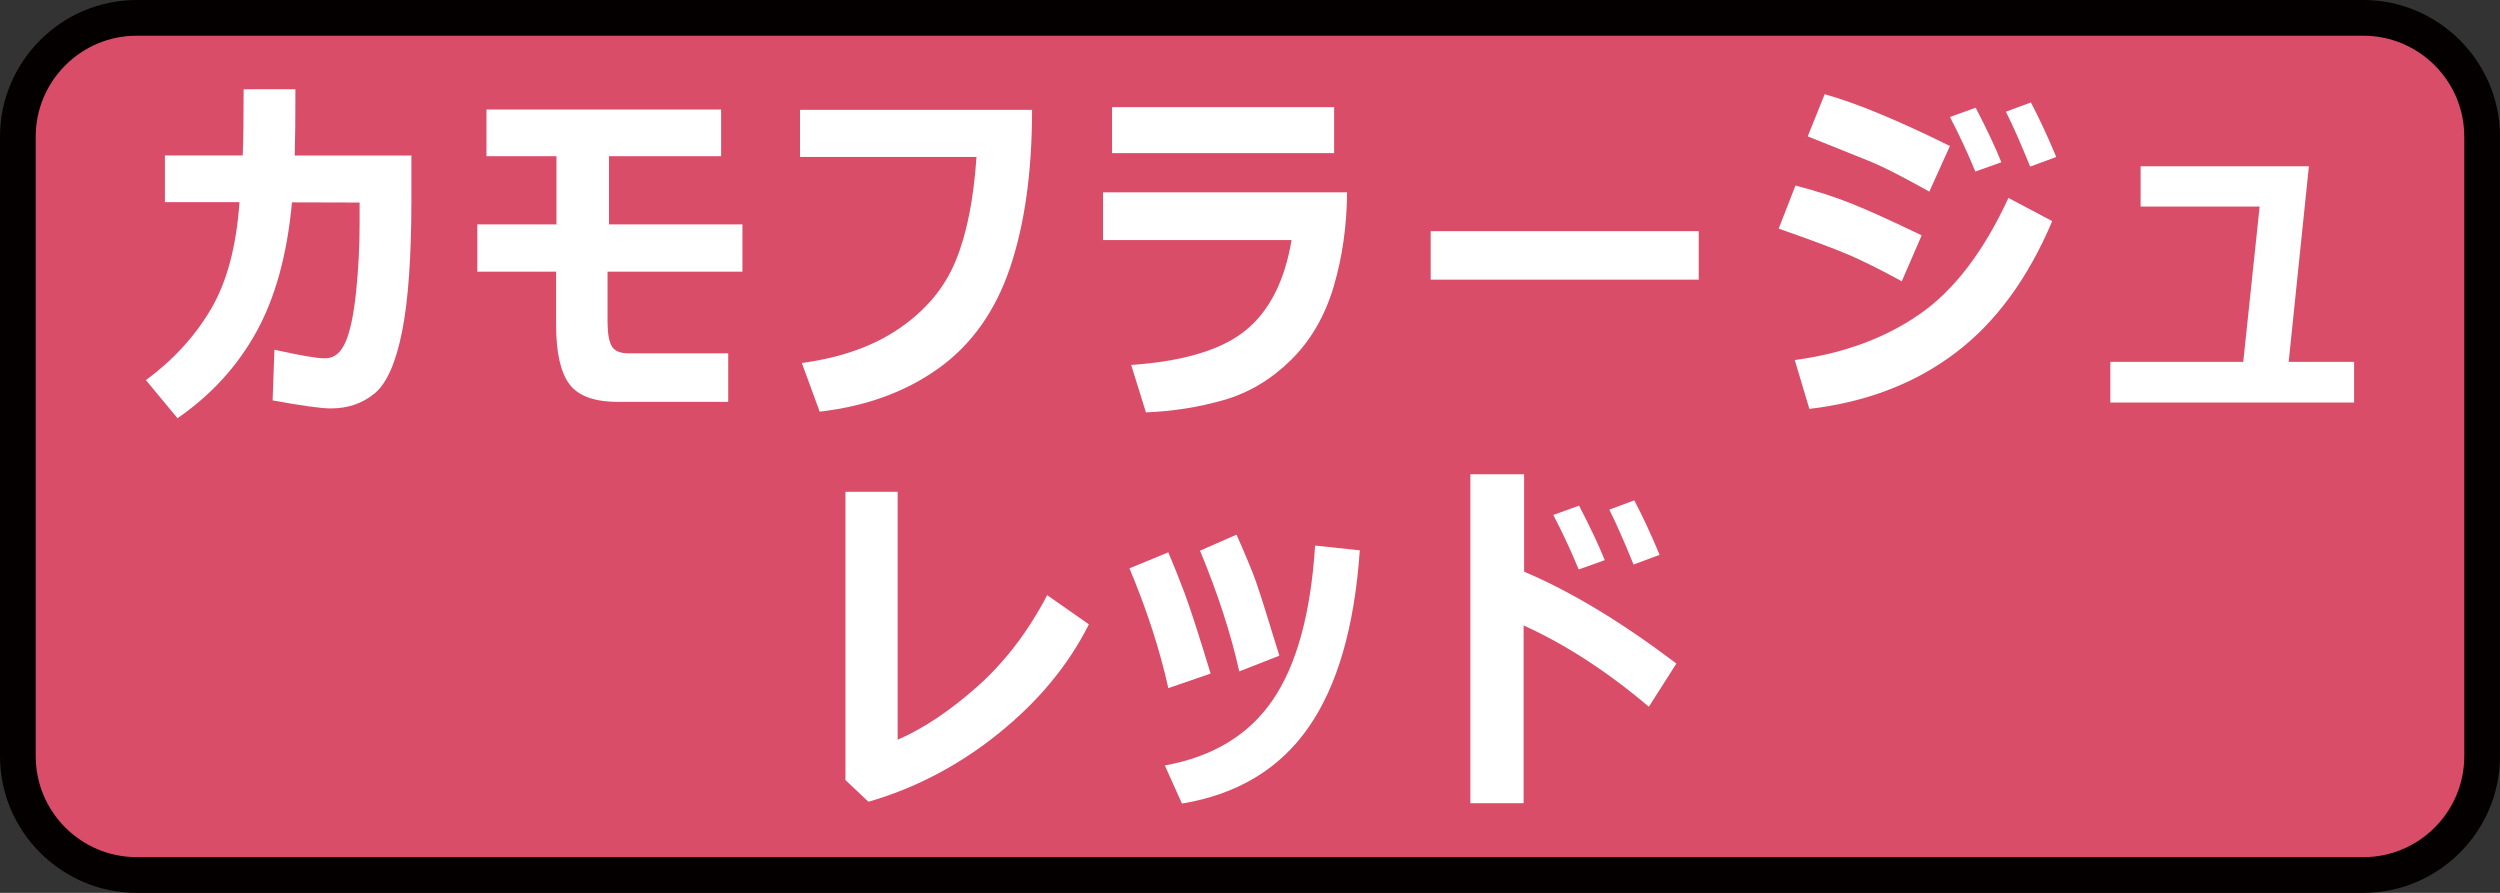
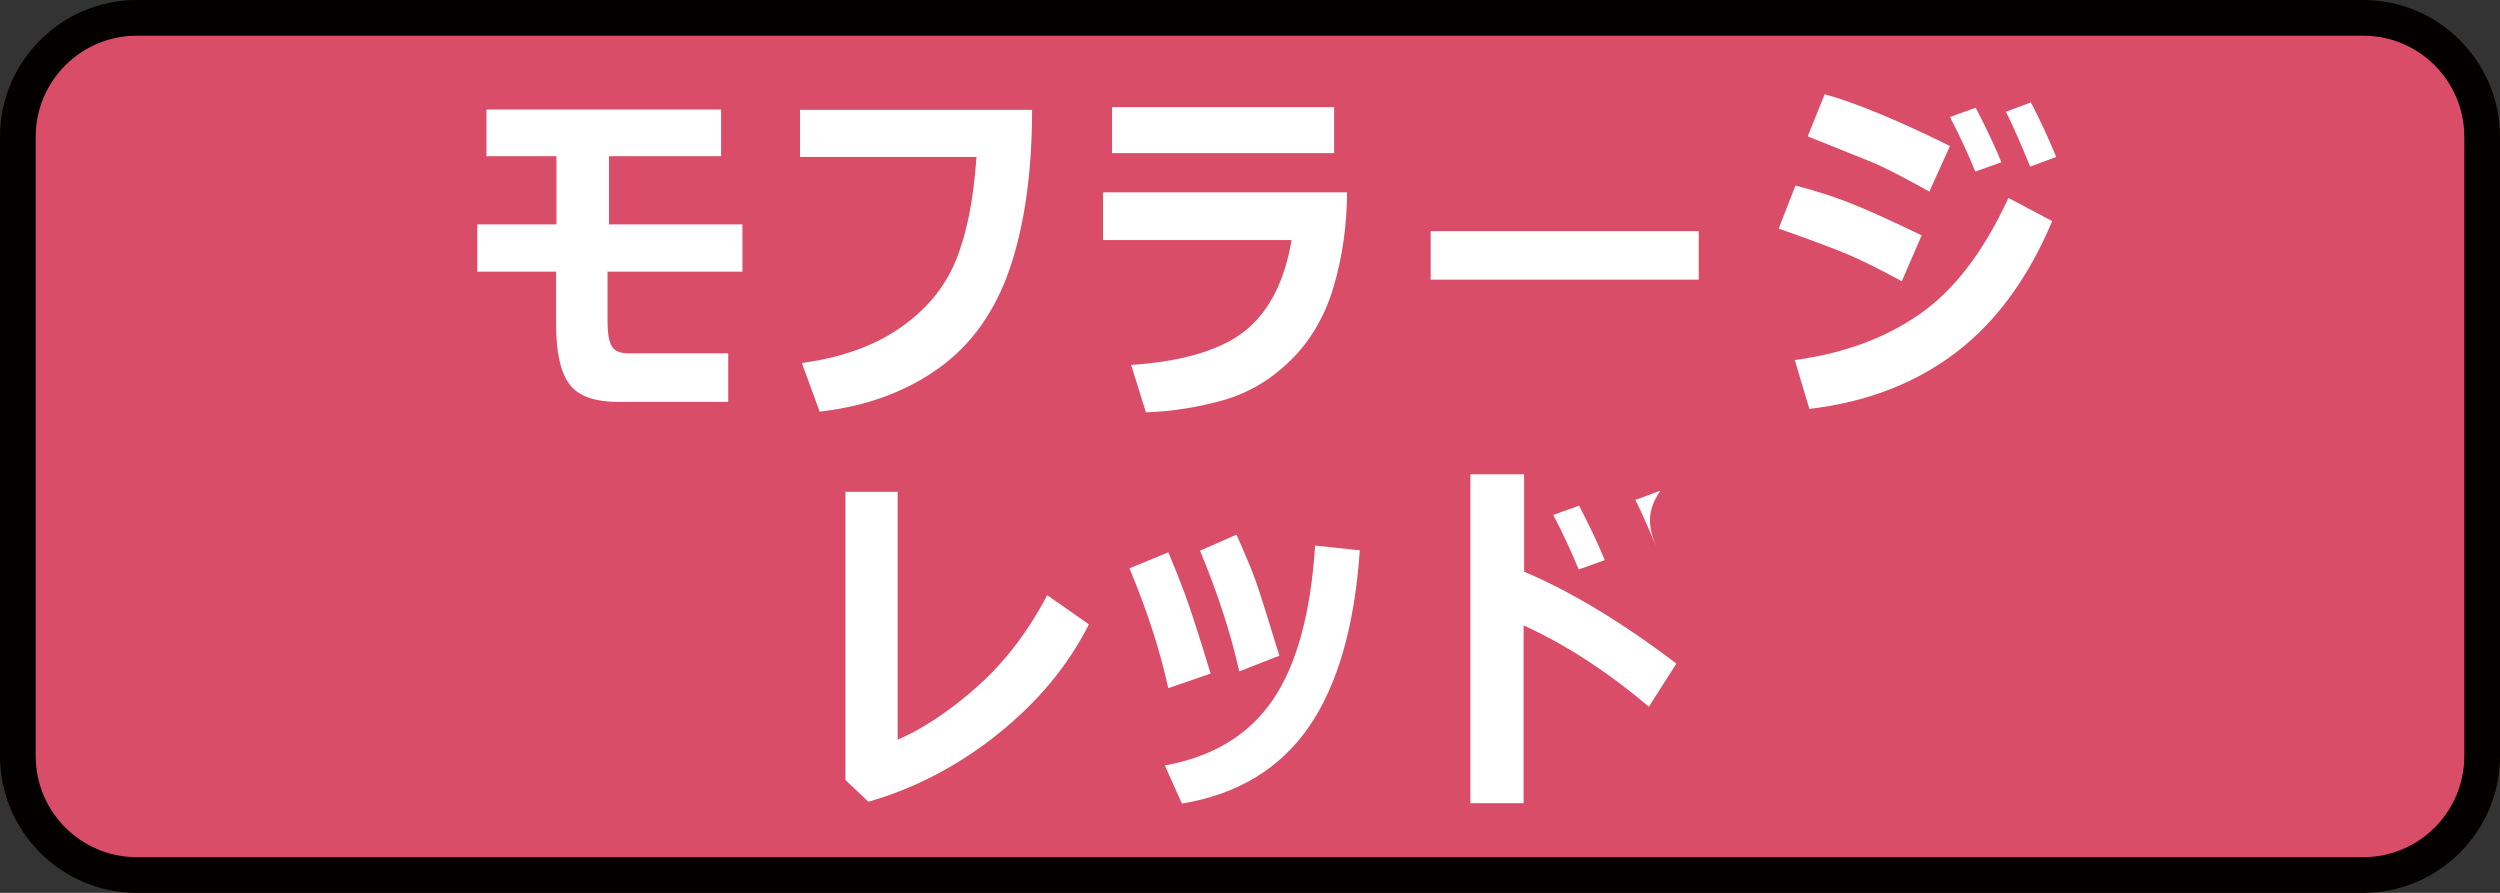
<svg xmlns="http://www.w3.org/2000/svg" version="1.1" x="0px" y="0px" viewBox="0 0 70 25" style="enable-background:new 0 0 70 25;" xml:space="preserve">
  <rect x="0" y="0" width="70" height="25" fill="#333333" stroke="none" />
  <style type="text/css">
	.st0{fill:#CCCCCC;}
	.st1{fill:#040000;}
	.st2{fill:#EEB716;}
	.st3{fill:#DA4D68;}
	.st4{fill:#F8CFC2;}
	.st5{fill:#FFCAE3;}
	.st6{fill:url(#SVGID_1_);}
	.st7{fill:#FF6490;}
	.st8{fill:#FFE1E9;}
	.st9{fill:#FF0013;}
	.st10{fill:#C9171D;}
	.st11{fill:#F5D8E5;}
	.st12{fill:#9C346C;}
	.st13{fill:#B55E89;}
	.st14{fill:#ED0F1A;}
	.st15{fill:#917EC4;}
	.st16{fill:#0962A8;}
	.st17{fill:#E2C575;}
	.st18{fill:#CFC188;}
	.st19{fill:#D8A977;}
	.st20{fill:#007F41;}
	.st21{fill:#009844;}
	.st22{fill:#00613C;}
	.st23{fill:#E6DBE4;}
	.st24{fill:#EDD5E5;}
	.st25{fill:#FFFFFF;}
	.st26{fill:#B4B4B5;}
	.st27{fill:#E8E8E8;}
	.st28{fill:#DBDCDC;}
	.st29{fill:#E36CA4;}
	.st30{fill:#EC6C00;}
	.st31{fill:#FFE3DC;}
	.st32{fill:#F5F1D5;}
	.st33{fill:#A9955B;}
	.st34{fill:#FFF000;}
	.st35{fill:#EF8318;}
	.st36{fill:#FC95C9;}
</style>
  <g id="レイヤー_2">
    <g>
      <path class="st3" d="M3.827,24.5C1.992,24.5,0.5,23.008,0.5,21.173V3.827    C0.5,1.992,1.992,0.5,3.827,0.5h62.346C68.008,0.5,69.5,1.992,69.5,3.827v17.347    C69.5,23.008,68.008,24.5,66.173,24.5H3.827z" />
      <path class="st1" d="M66.173,1C67.732,1,69,2.268,69,3.827V21.173C69,22.732,67.732,24,66.173,24    H3.827C2.268,24,1,22.732,1,21.173V3.827C1,2.268,2.268,1,3.827,1H66.173 M66.173,0H3.827    C1.722,0,0,1.722,0,3.827V21.173C0,23.278,1.722,25,3.827,25H66.173    C68.278,25,70,23.278,70,21.173V3.827C70,1.722,68.278,0,66.173,0L66.173,0z" />
    </g>
  </g>
  <g id="レイヤー_1">
    <g>
-       <path class="st25" d="M8.272,2.5c0,0.783-0.006,1.401-0.02,1.854h3.267v1.236    c0,1.59-0.087,2.821-0.261,3.694c-0.174,0.873-0.429,1.45-0.768,1.731    c-0.339,0.281-0.748,0.421-1.229,0.421c-0.268,0-0.811-0.075-1.628-0.225    l0.051-1.419c0.718,0.16,1.179,0.24,1.383,0.24h0.042    c0.245,0,0.432-0.15,0.563-0.449C9.805,9.282,9.903,8.814,9.97,8.177    c0.066-0.636,0.099-1.274,0.099-1.914V5.671L8.175,5.666    C8.042,7.119,7.711,8.327,7.18,9.29s-1.268,1.77-2.21,2.42L4.086,10.643    c0.759-0.558,1.364-1.217,1.815-1.978C6.351,7.904,6.62,6.903,6.705,5.66    H4.617v-1.307h2.179C6.813,3.969,6.822,3.351,6.822,2.5H8.272z" />
      <path class="st25" d="M20.788,7.606h-3.777v1.389c0,0.32,0.037,0.549,0.112,0.689    c0.076,0.14,0.235,0.21,0.48,0.21h2.787v1.358h-3.089    c-0.666,0-1.122-0.169-1.366-0.506c-0.243-0.337-0.364-0.886-0.364-1.649V7.606    h-2.206V6.283h2.216V4.374h-1.96V3.067h6.57v1.307h-3.14V6.283h3.737V7.606z" />
      <path class="st25" d="M28.898,3.077c0,1.733-0.207,3.206-0.617,4.421    c-0.412,1.215-1.078,2.153-1.999,2.813c-0.921,0.661-2.031,1.065-3.331,1.215    l-0.5-1.363c1.097-0.146,2.011-0.472,2.745-0.978    c0.734-0.505,1.254-1.131,1.562-1.879c0.309-0.747,0.504-1.718,0.584-2.912    h-4.942V3.077H28.898z" />
      <path class="st25" d="M37.718,5.385c-0.006,0.936-0.132,1.816-0.375,2.639    c-0.244,0.824-0.642,1.509-1.195,2.055c-0.554,0.546-1.18,0.92-1.879,1.121    c-0.699,0.201-1.427,0.316-2.183,0.347l-0.413-1.328    c1.466-0.102,2.534-0.424,3.2-0.965c0.668-0.541,1.098-1.385,1.291-2.532    h-5.279V5.385H37.718z M37.356,4.287h-6.219V3h6.219V4.287z" />
      <path class="st25" d="M47.564,7.83h-7.505V6.472h7.505V7.83z" />
      <path class="st25" d="M53.807,6.59l-0.557,1.286c-0.606-0.33-1.103-0.579-1.493-0.745    c-0.391-0.167-1.041-0.41-1.954-0.73l0.47-1.205    c0.569,0.146,1.086,0.312,1.552,0.498C52.292,5.879,52.952,6.178,53.807,6.59z     M57.462,6.191c-0.68,1.61-1.586,2.842-2.718,3.696    c-1.132,0.854-2.492,1.375-4.082,1.562l-0.409-1.368    c1.348-0.18,2.508-0.604,3.479-1.272c0.972-0.667,1.807-1.756,2.504-3.267    L57.462,6.191z M54.598,4.088l-0.577,1.277c-0.296-0.167-0.603-0.332-0.919-0.496    c-0.316-0.163-0.574-0.284-0.771-0.362l-1.715-0.689l0.475-1.18    C51.962,2.88,53.131,3.363,54.598,4.088z M56.038,4.543l-0.729,0.26    c-0.201-0.493-0.438-1.002-0.71-1.527l0.72-0.26    C55.635,3.625,55.875,4.134,56.038,4.543z M57.575,4.395l-0.73,0.27    c-0.256-0.63-0.481-1.142-0.679-1.537l0.699-0.26    C57.1,3.314,57.336,3.822,57.575,4.395z" />
-       <path class="st25" d="M65.914,11.271h-6.825v-1.139h3.722l0.459-4.35h-3.333V4.655    h4.712l-0.566,5.478h1.832V11.271z" />
      <path class="st25" d="M30.489,17.481c-0.575,1.144-1.418,2.162-2.53,3.056    c-1.111,0.894-2.325,1.531-3.643,1.912l-0.643-0.607v-8.072h1.461v6.943    c0.721-0.313,1.466-0.811,2.234-1.493c0.767-0.682,1.418-1.534,1.953-2.555    L30.489,17.481z" />
      <path class="st25" d="M33.897,18.86l-1.184,0.408c-0.235-1.065-0.597-2.183-1.088-3.354    l1.088-0.449c0.157,0.371,0.309,0.753,0.457,1.146    C33.318,17.004,33.561,17.754,33.897,18.86z M38.074,15.409    c-0.147,2.14-0.625,3.793-1.435,4.957S34.648,22.241,33.095,22.5l-0.48-1.067    c1.348-0.245,2.356-0.857,3.023-1.835c0.668-0.978,1.063-2.419,1.185-4.322    L38.074,15.409z M35.822,18.36l-1.123,0.439c-0.231-1.045-0.597-2.171-1.098-3.38    l1.021-0.449c0.259,0.582,0.44,1.019,0.544,1.312    C35.269,16.574,35.489,17.267,35.822,18.36z" />
-       <path class="st25" d="M46.939,18.579L46.168,19.789c-1.16-0.983-2.329-1.742-3.507-2.277    v4.978h-1.491v-9.21h1.505v2.727C43.984,16.561,45.405,17.418,46.939,18.579z     M44.933,15.684l-0.73,0.261c-0.201-0.493-0.438-1.002-0.71-1.527l0.721-0.26    C44.53,14.767,44.769,15.276,44.933,15.684z M46.469,15.536l-0.73,0.271    c-0.254-0.63-0.481-1.142-0.678-1.537l0.699-0.26    C45.995,14.455,46.231,14.964,46.469,15.536z" />
+       <path class="st25" d="M46.939,18.579L46.168,19.789c-1.16-0.983-2.329-1.742-3.507-2.277    v4.978h-1.491v-9.21h1.505v2.727C43.984,16.561,45.405,17.418,46.939,18.579z     M44.933,15.684l-0.73,0.261c-0.201-0.493-0.438-1.002-0.71-1.527l0.721-0.26    C44.53,14.767,44.769,15.276,44.933,15.684z M46.469,15.536c-0.254-0.63-0.481-1.142-0.678-1.537l0.699-0.26    C45.995,14.455,46.231,14.964,46.469,15.536z" />
    </g>
  </g>
</svg>